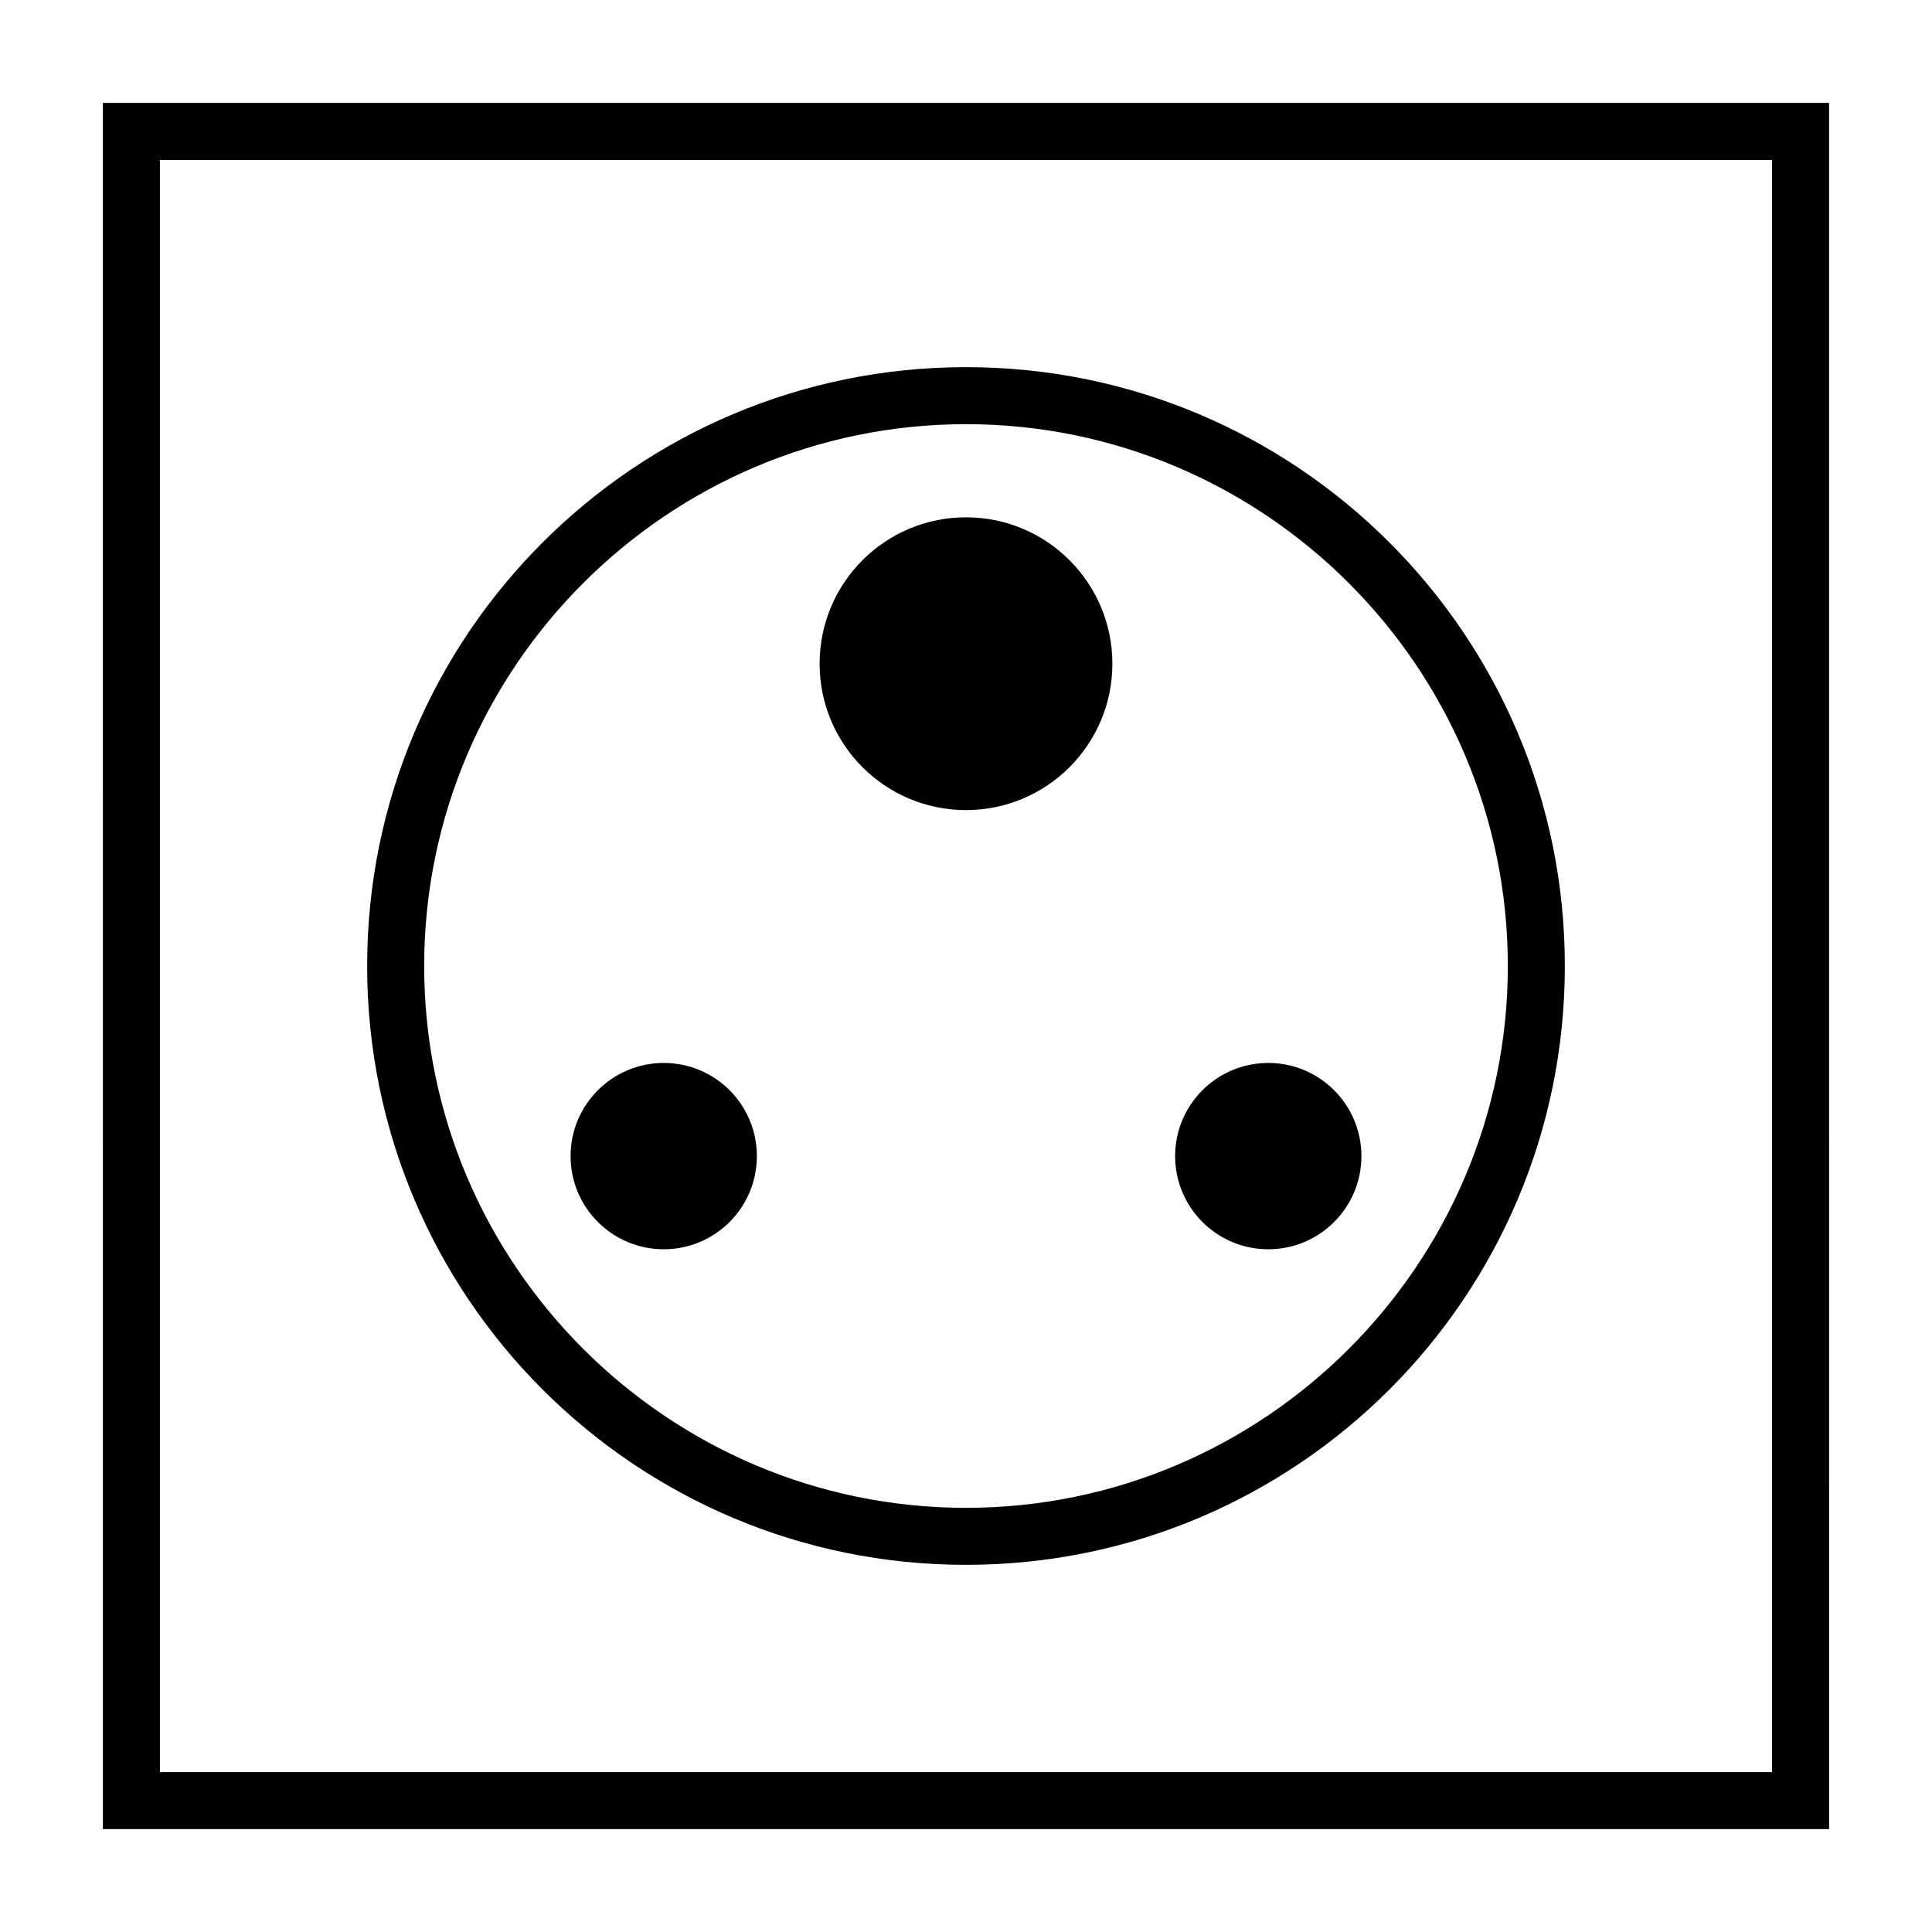
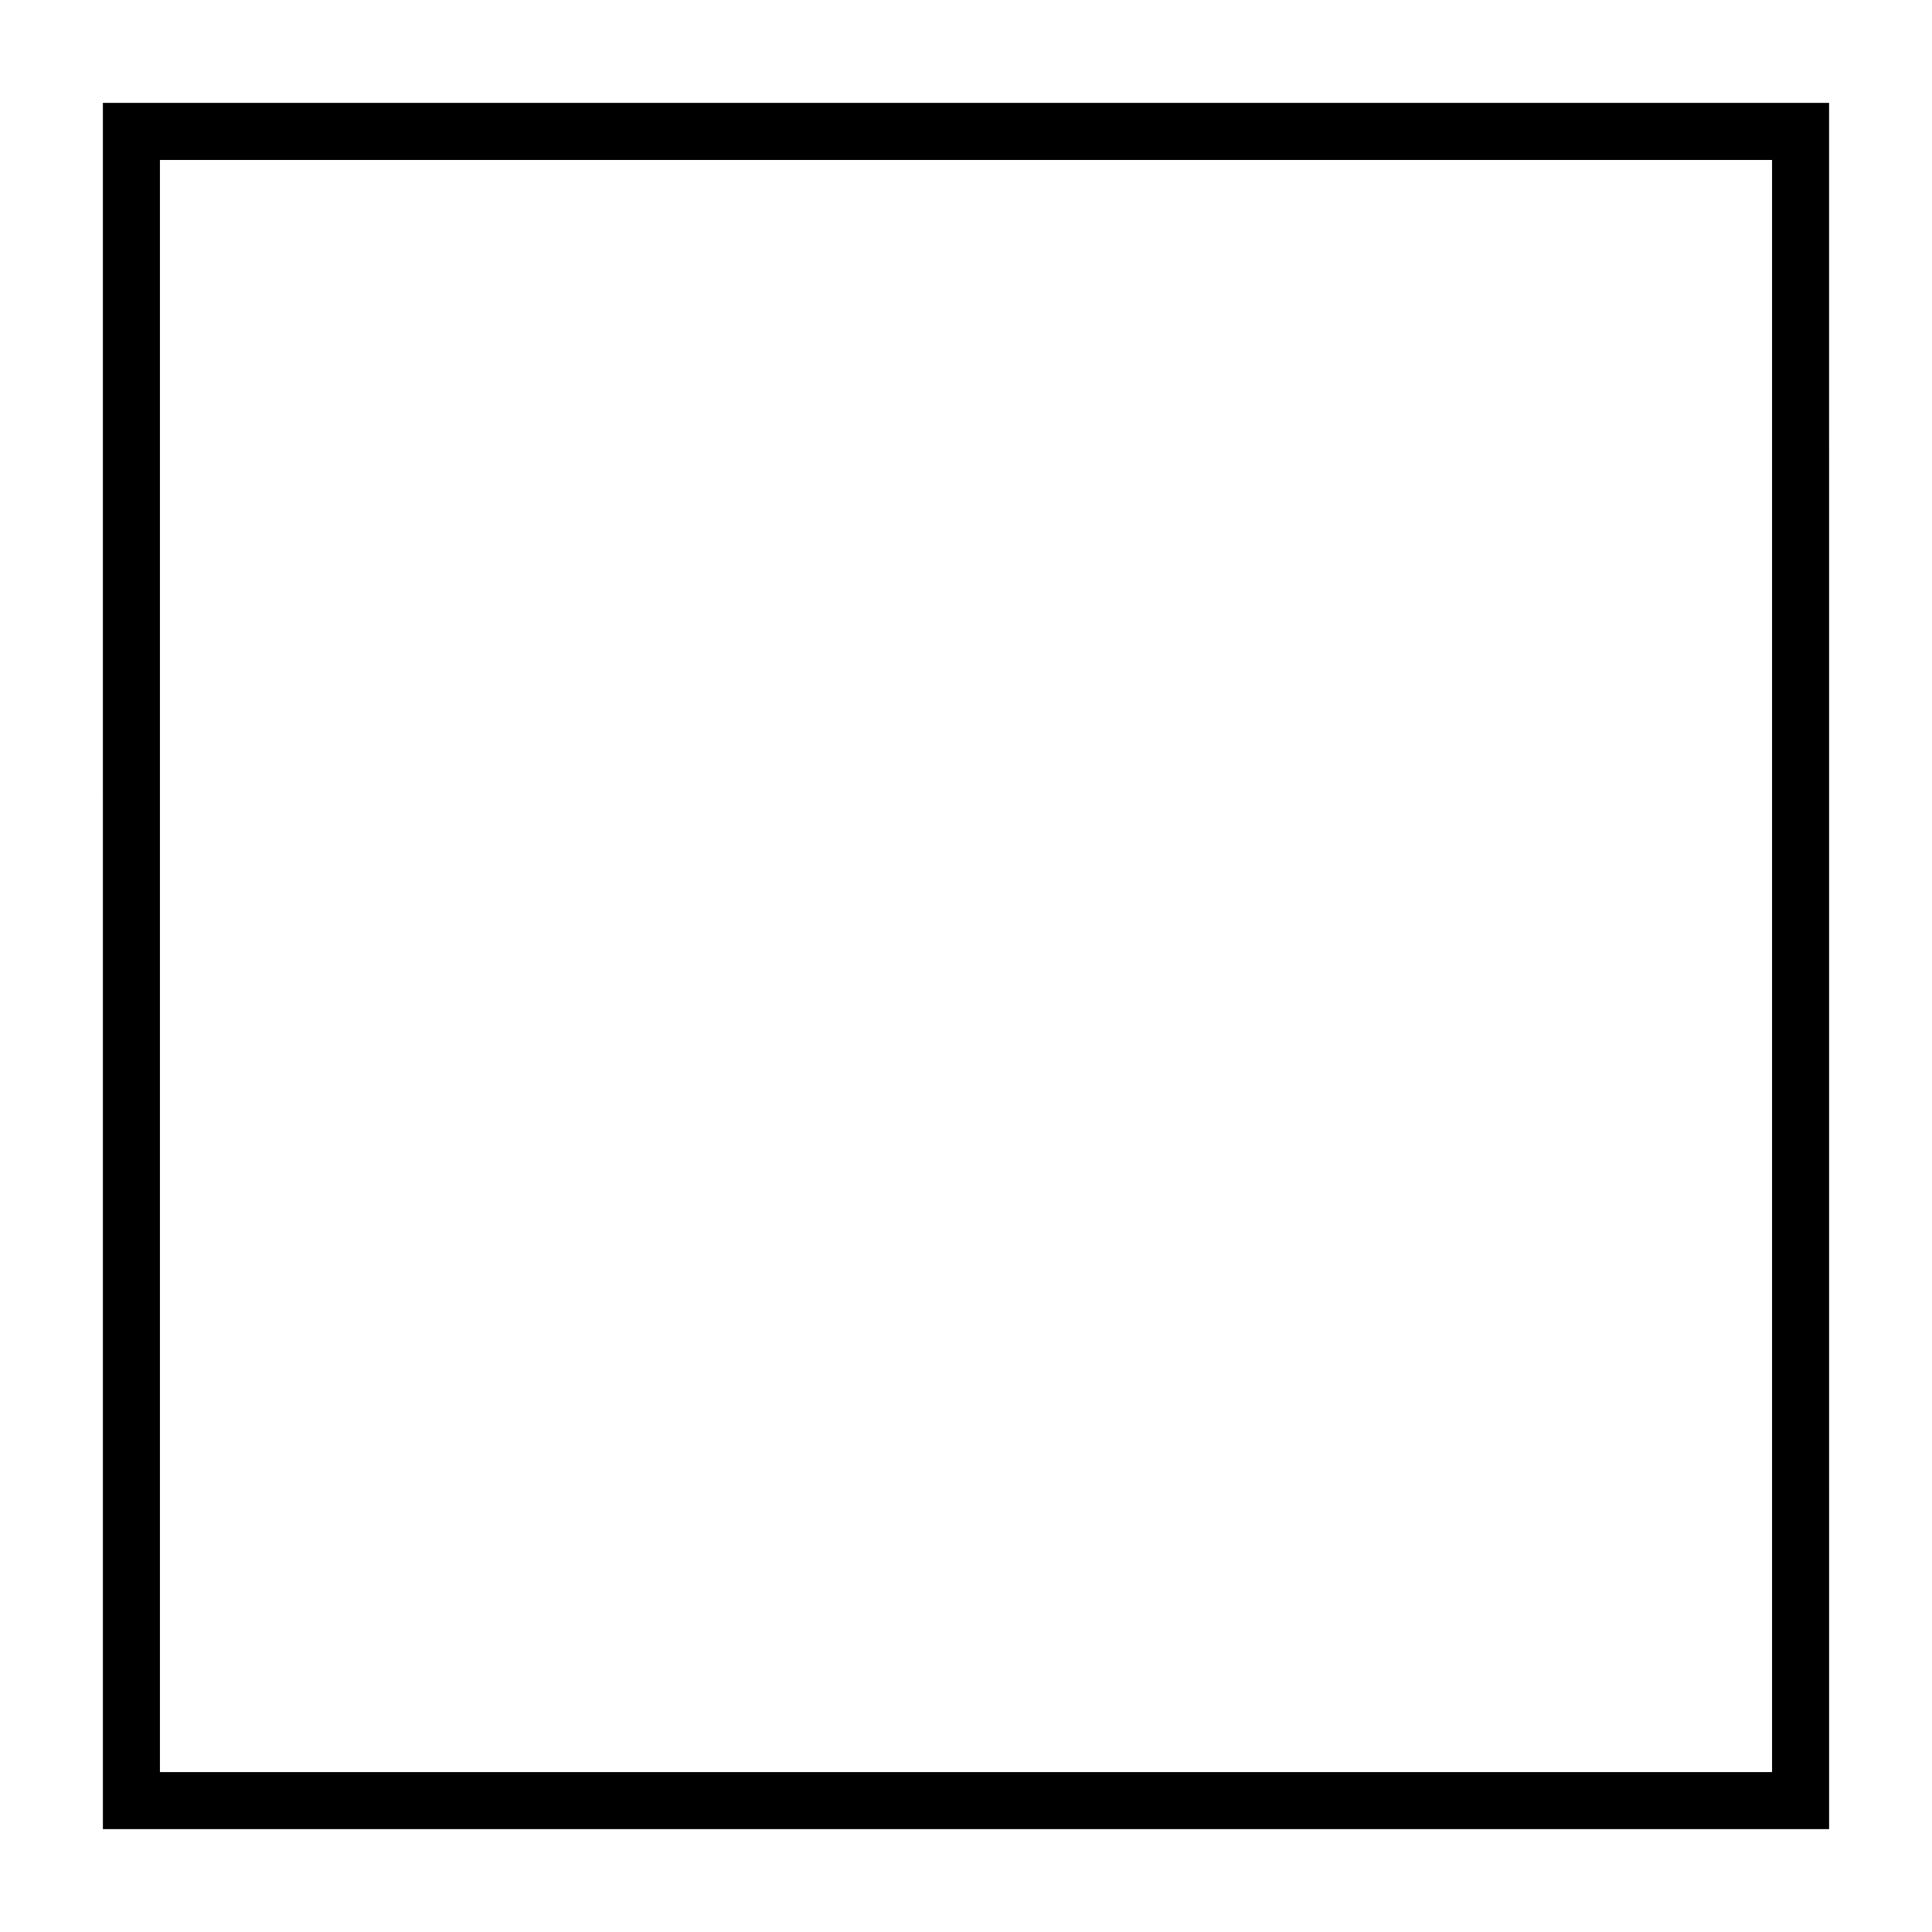
<svg xmlns="http://www.w3.org/2000/svg" fill="#000000" width="800px" height="800px" version="1.1" viewBox="144 144 512 512">
  <g>
    <path d="m171.27 628.73h457.46l-0.004-457.46h-457.46zm15.113-442.34h427.23v427.23h-427.23z" />
-     <path d="m344.58 450.38c0 13.633-11.051 24.688-24.684 24.688-13.637 0-24.688-11.055-24.688-24.688 0-13.633 11.051-24.688 24.688-24.688 13.633 0 24.684 11.055 24.684 24.688" />
-     <path d="m504.79 450.38c0 13.633-11.051 24.688-24.684 24.688-13.637 0-24.688-11.055-24.688-24.688 0-13.633 11.051-24.688 24.688-24.688 13.633 0 24.684 11.055 24.684 24.688" />
-     <path d="m438.79 319.89c0 21.422-17.371 38.793-38.793 38.793-21.426 0-38.793-17.371-38.793-38.793 0-21.426 17.367-38.797 38.793-38.797 21.422 0 38.793 17.371 38.793 38.797" />
-     <path d="m400 241.3c-87.664 0-158.7 71.039-158.7 158.7-0.004 87.664 71.035 158.7 158.7 158.7 87.66 0 158.7-71.039 158.7-158.7 0-87.664-71.039-158.7-158.7-158.7zm0 302.29c-79.098 0-143.59-64.488-143.59-143.59s64.488-143.59 143.59-143.59 143.59 64.488 143.59 143.59-64.488 143.59-143.59 143.59z" />
  </g>
</svg>